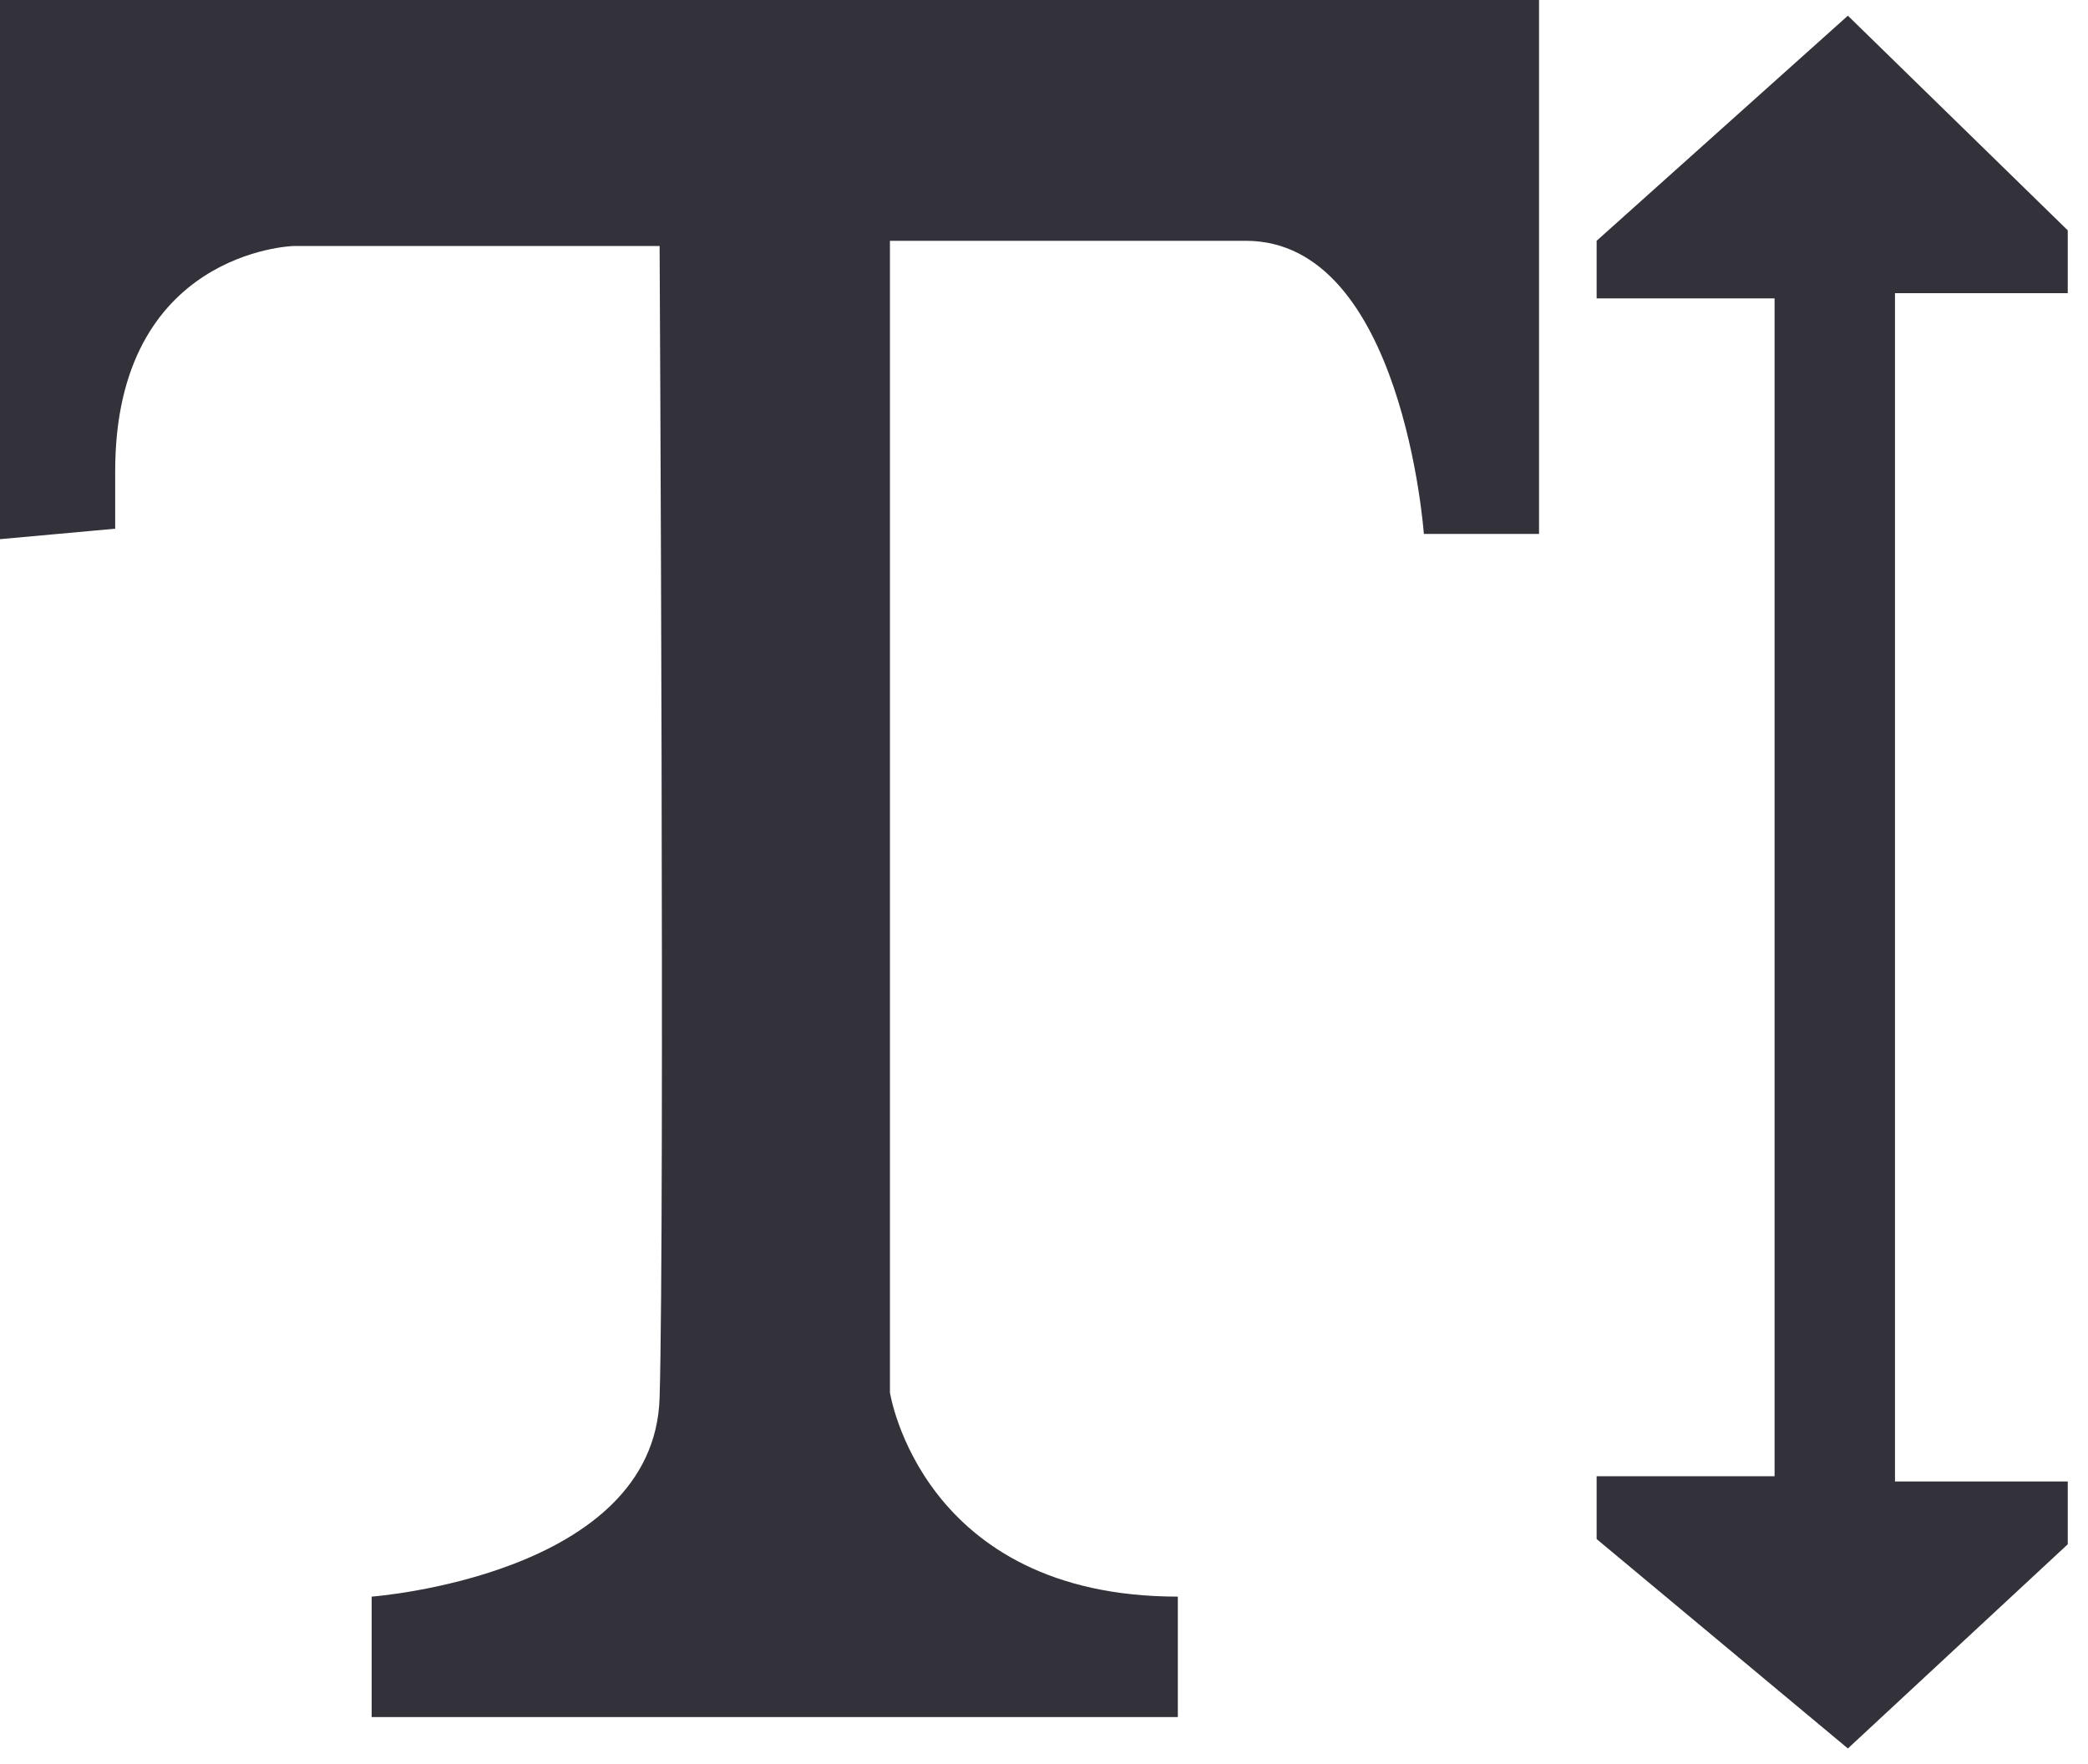
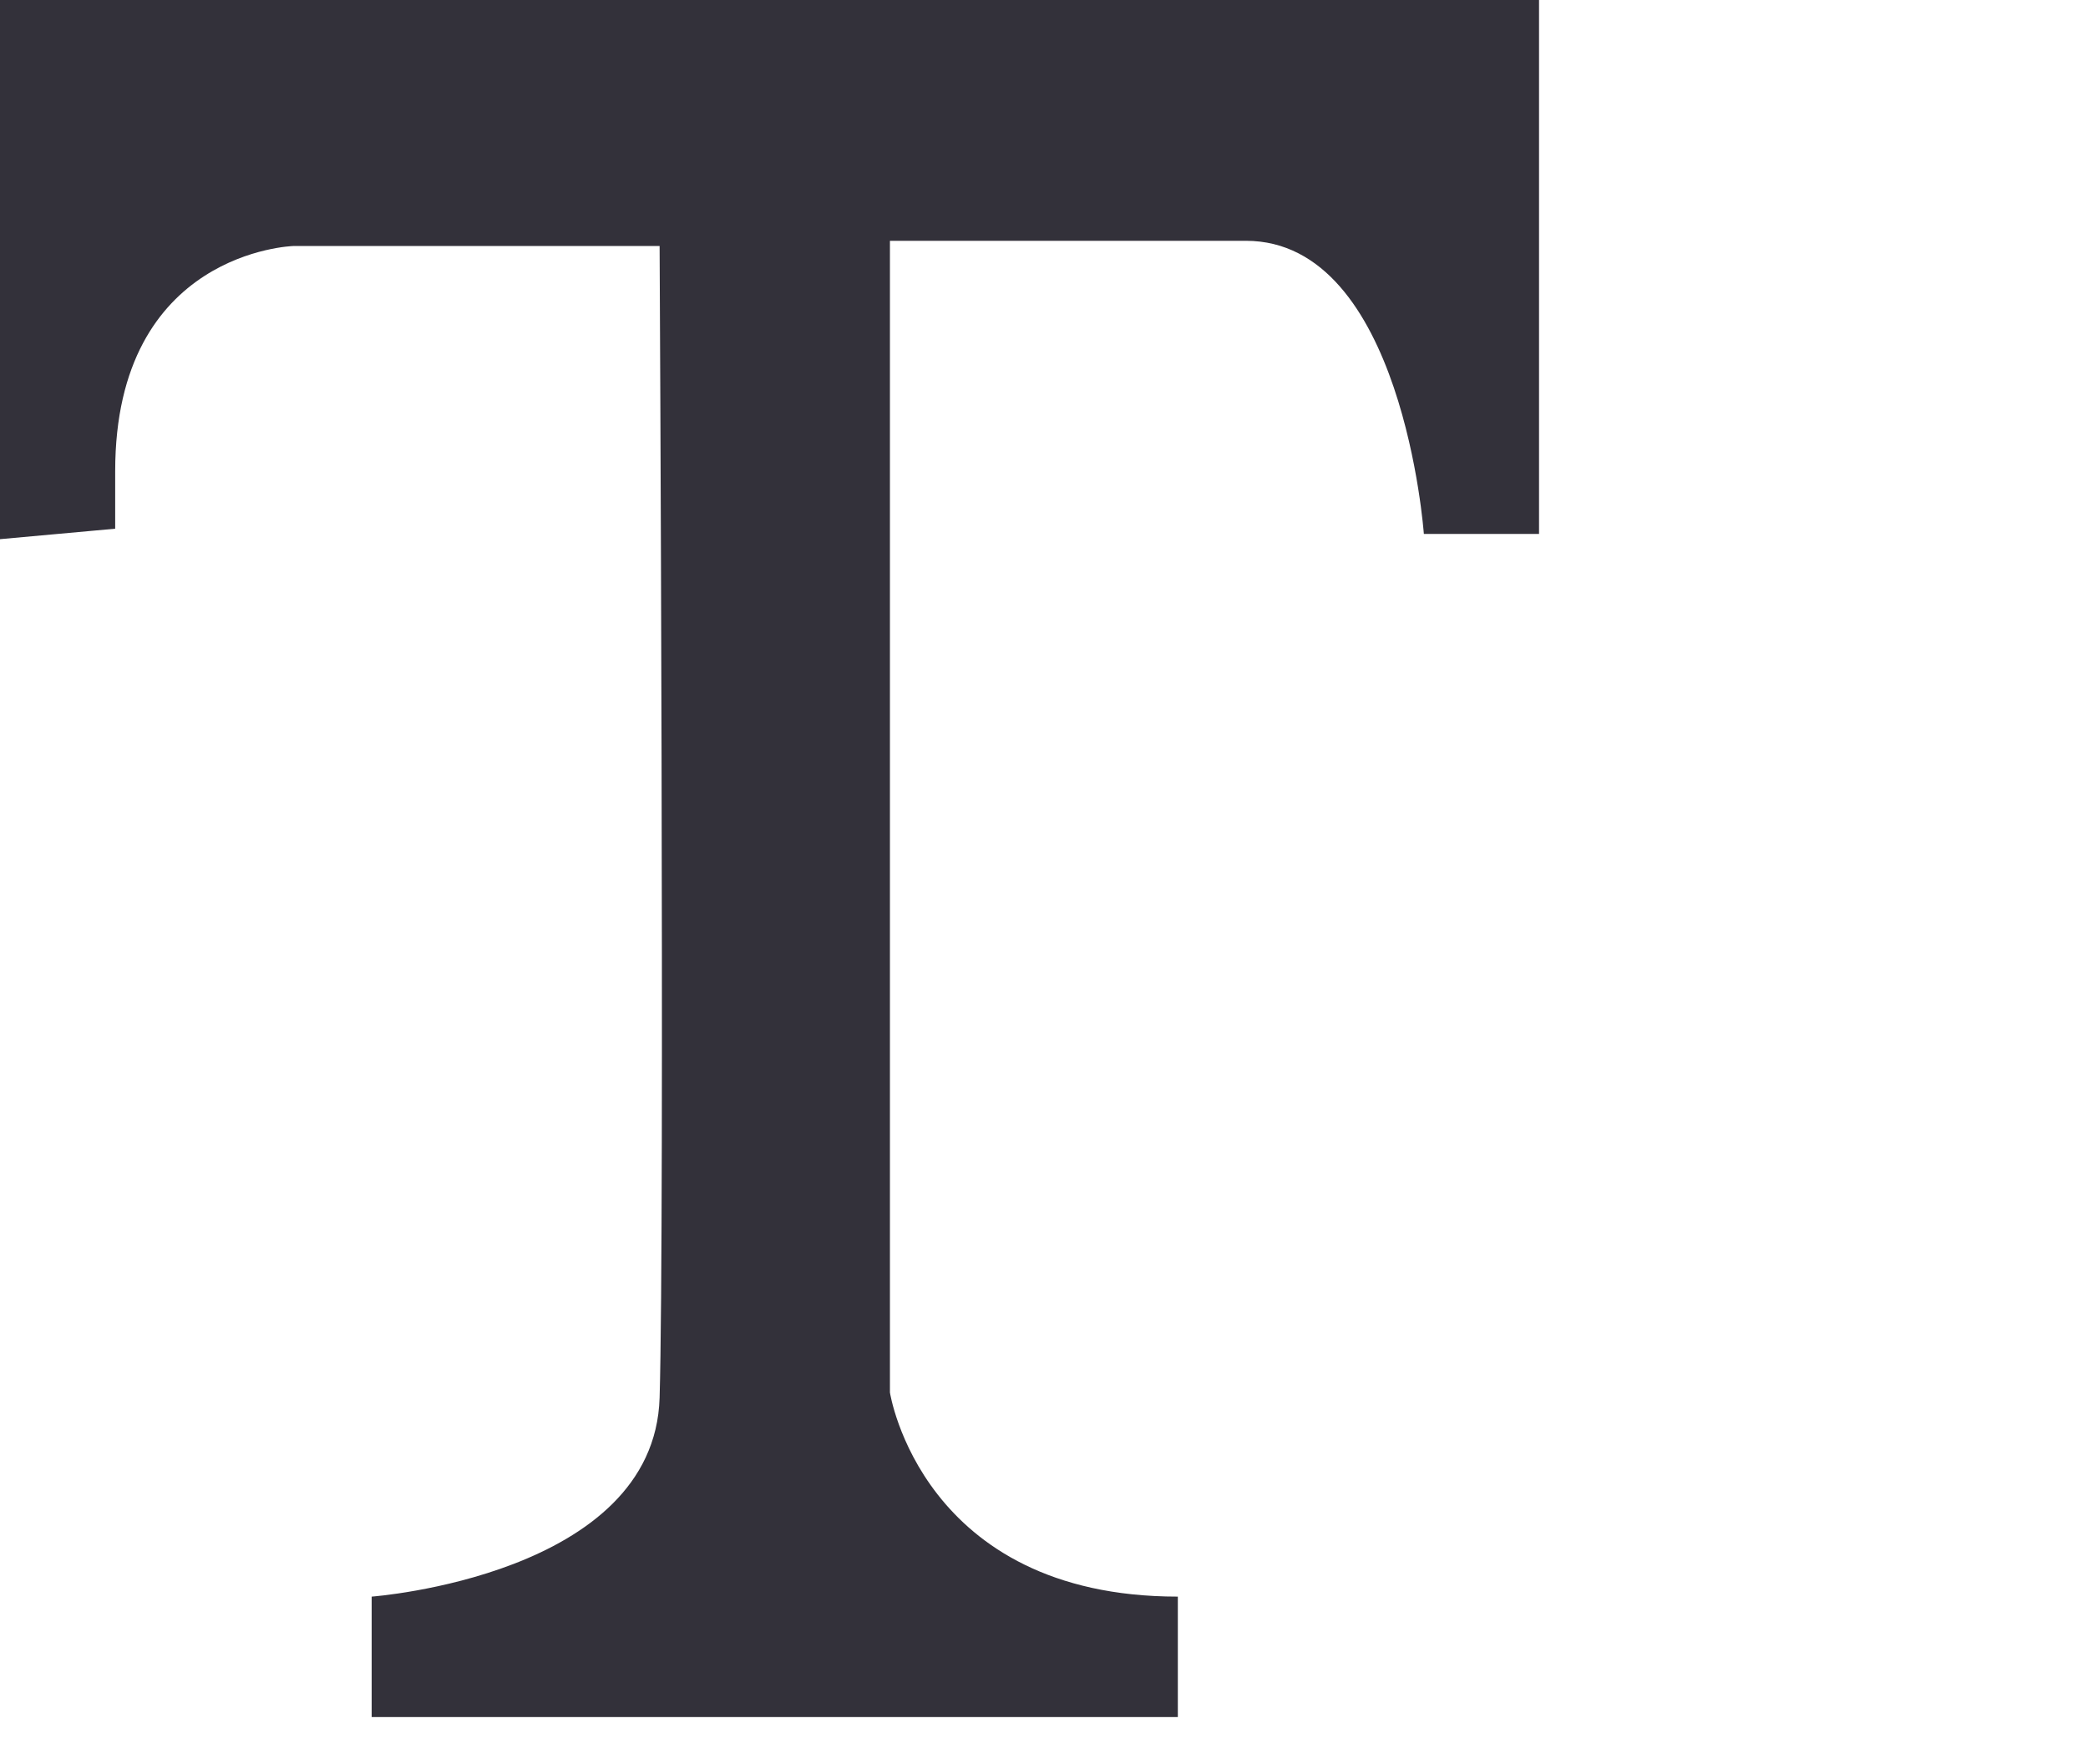
<svg xmlns="http://www.w3.org/2000/svg" width="100%" height="100%" viewBox="0 0 103 87" version="1.1" xml:space="preserve" style="fill-rule:evenodd;clip-rule:evenodd;stroke-linejoin:round;stroke-miterlimit:2;">
  <g transform="matrix(2,0,0,2,58.102,0)">
    <path d="M0,42.349L-19.884,42.349L-19.884,39.379C-19.884,39.379 -12.911,38.863 -12.782,34.473C-12.653,30.083 -12.782,6.068 -12.782,6.068L-21.82,6.068C-21.82,6.068 -26.21,6.197 -26.21,11.62L-26.21,13.04L-29.051,13.298L-29.051,0L8.909,0L8.909,13.169L6.068,13.169C6.068,13.169 5.552,5.939 1.678,5.939L-7.101,5.939L-7.101,34.344C-7.101,34.344 -6.327,39.379 0,39.379L0,42.349Z" style="fill:rgb(51,49,58);fill-rule:nonzero;" />
  </g>
  <g transform="matrix(2,0,0,2,91.155,86.248)">
-     <path d="M0,-42.737L-6.197,-37.185L-6.197,-35.765L-1.808,-35.765L-1.808,-6.714L-6.197,-6.714L-6.197,-5.165L0,0L5.423,-5.036L5.423,-6.585L1.162,-6.585L1.162,-35.894L5.423,-35.894L5.423,-37.443L0,-42.737Z" style="fill:rgb(51,49,58);fill-rule:nonzero;" />
-   </g>
+     </g>
</svg>